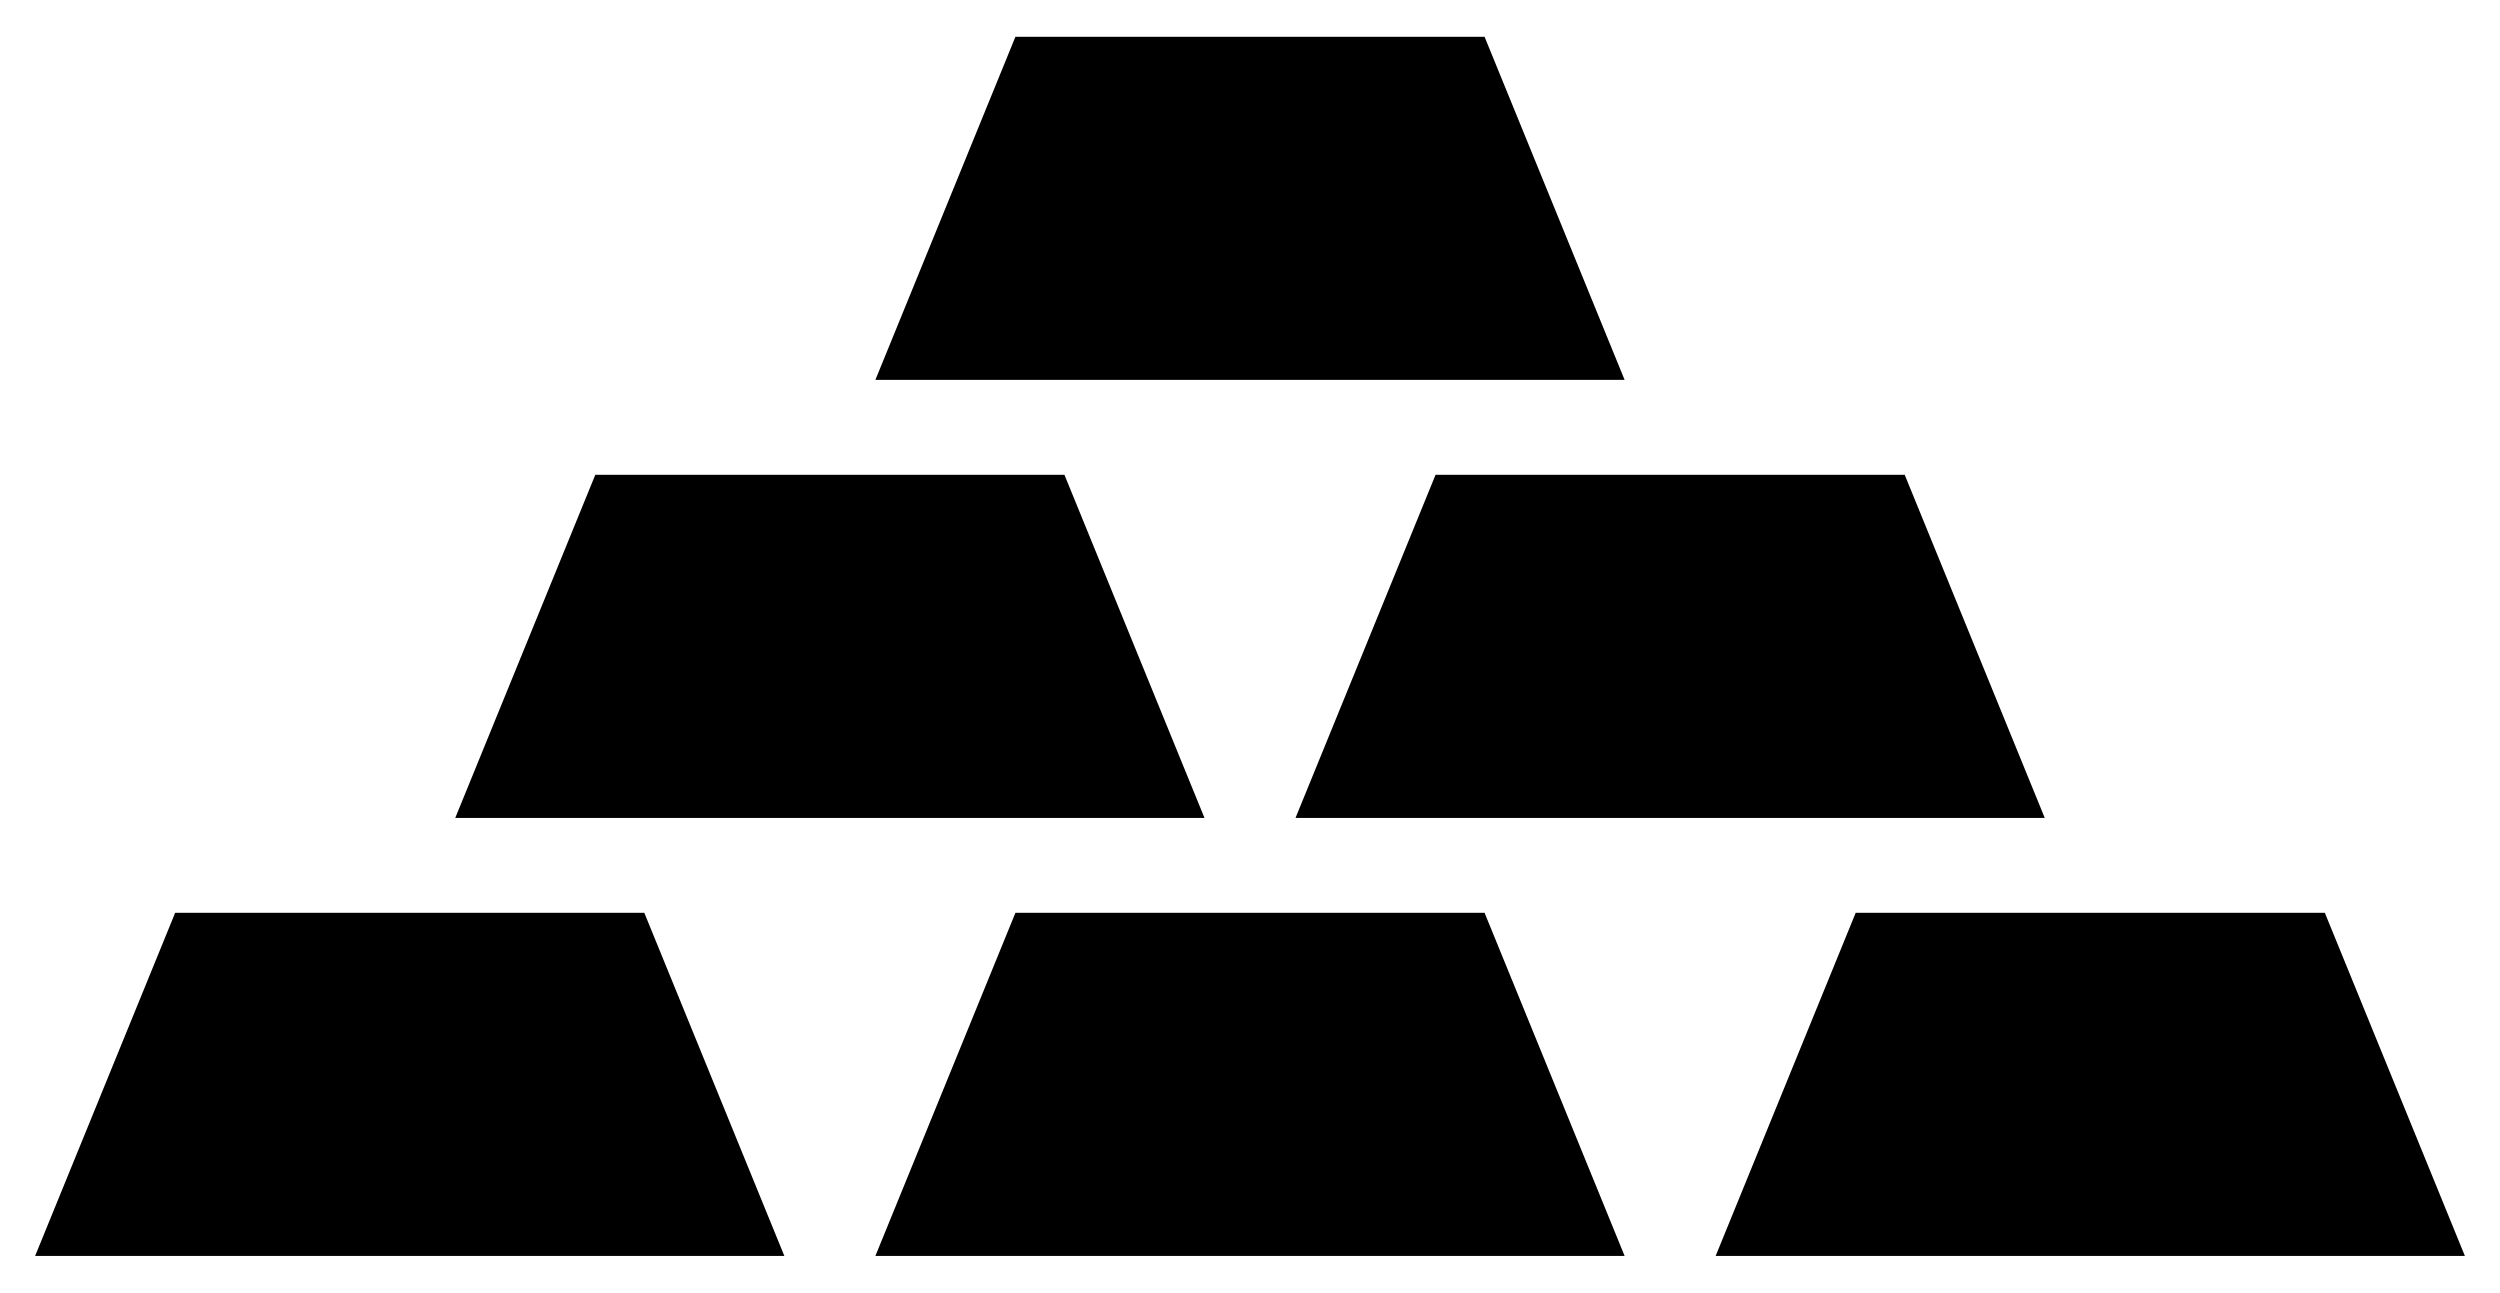
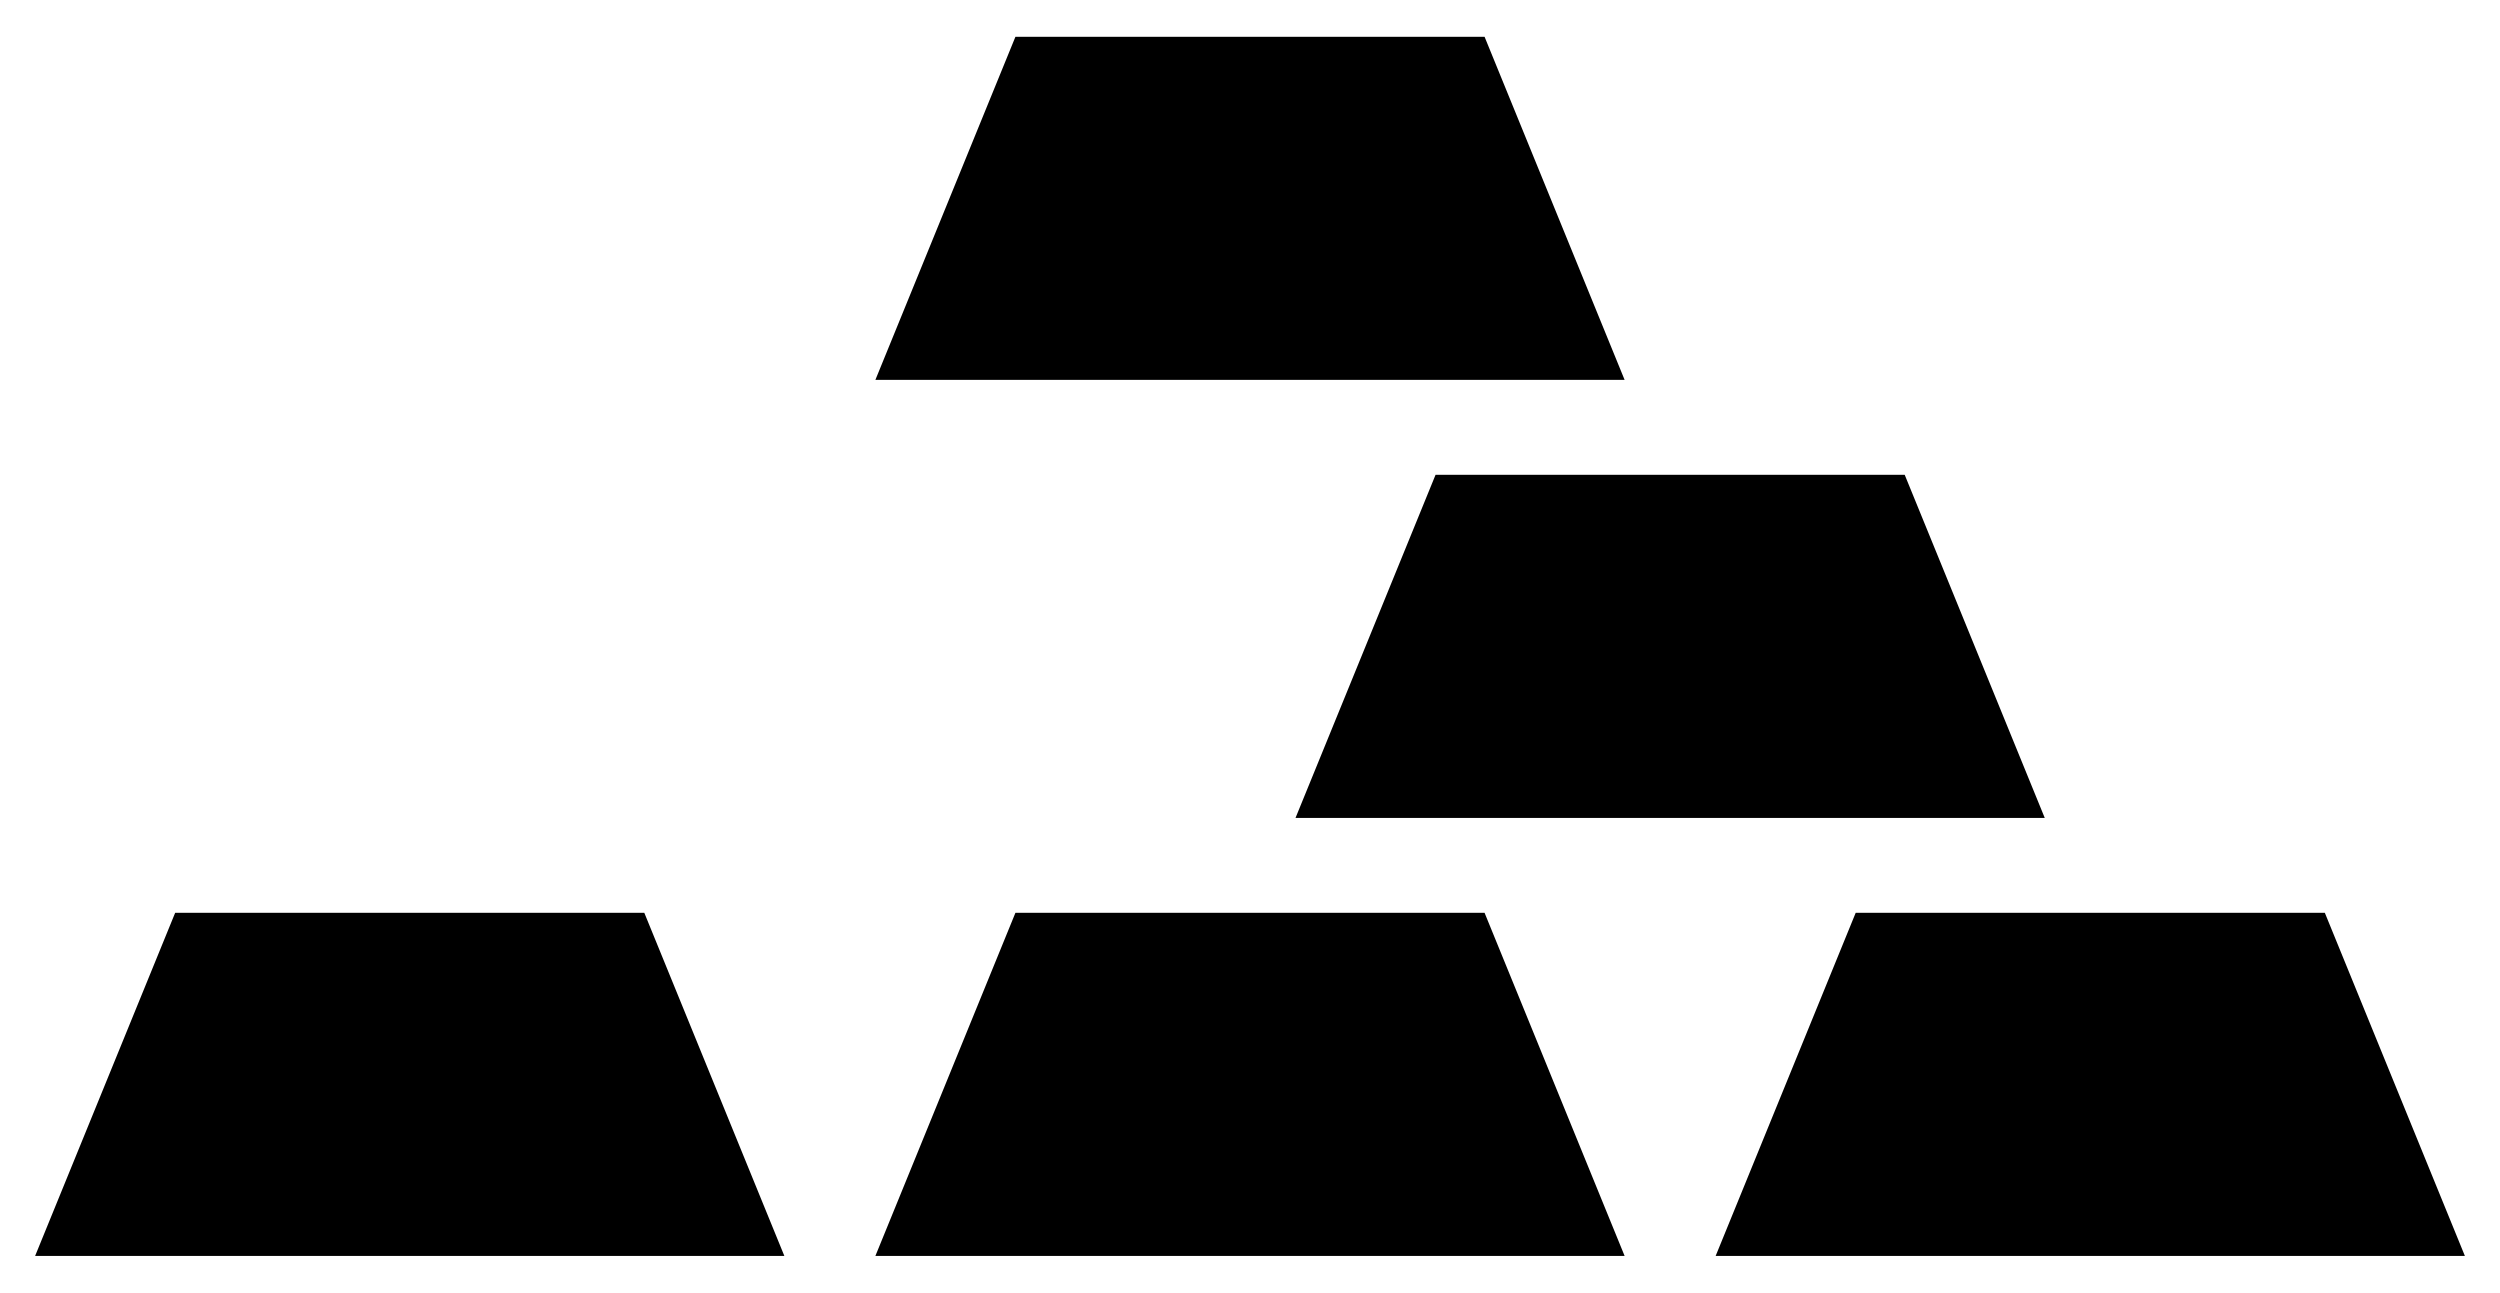
<svg xmlns="http://www.w3.org/2000/svg" version="1.1" id="Layer_1" x="0px" y="0px" viewBox="0 0 2634 1362" enable-background="new 0 0 2634 1362" xml:space="preserve">
  <g>
    <g>
      <polygon points="826.395,1323.248 37,1323.248 184.55,961.749 678.844,961.749   " />
      <polygon points="1711.698,1323.248 922.302,1323.248 1069.853,961.749 1564.147,961.749   " />
      <polygon points="2597,1323.248 1807.605,1323.248 1955.156,961.749 2449.45,961.749   " />
    </g>
    <g>
-       <polygon points="1269.046,861.749 479.651,861.749 627.202,500.251 1121.496,500.251   " />
      <polygon points="2154.349,861.749 1364.954,861.749 1512.504,500.251 2006.798,500.251   " />
    </g>
    <polygon points="1711.698,400.251 922.302,400.251 1069.853,38.752 1564.147,38.752  " />
  </g>
</svg>